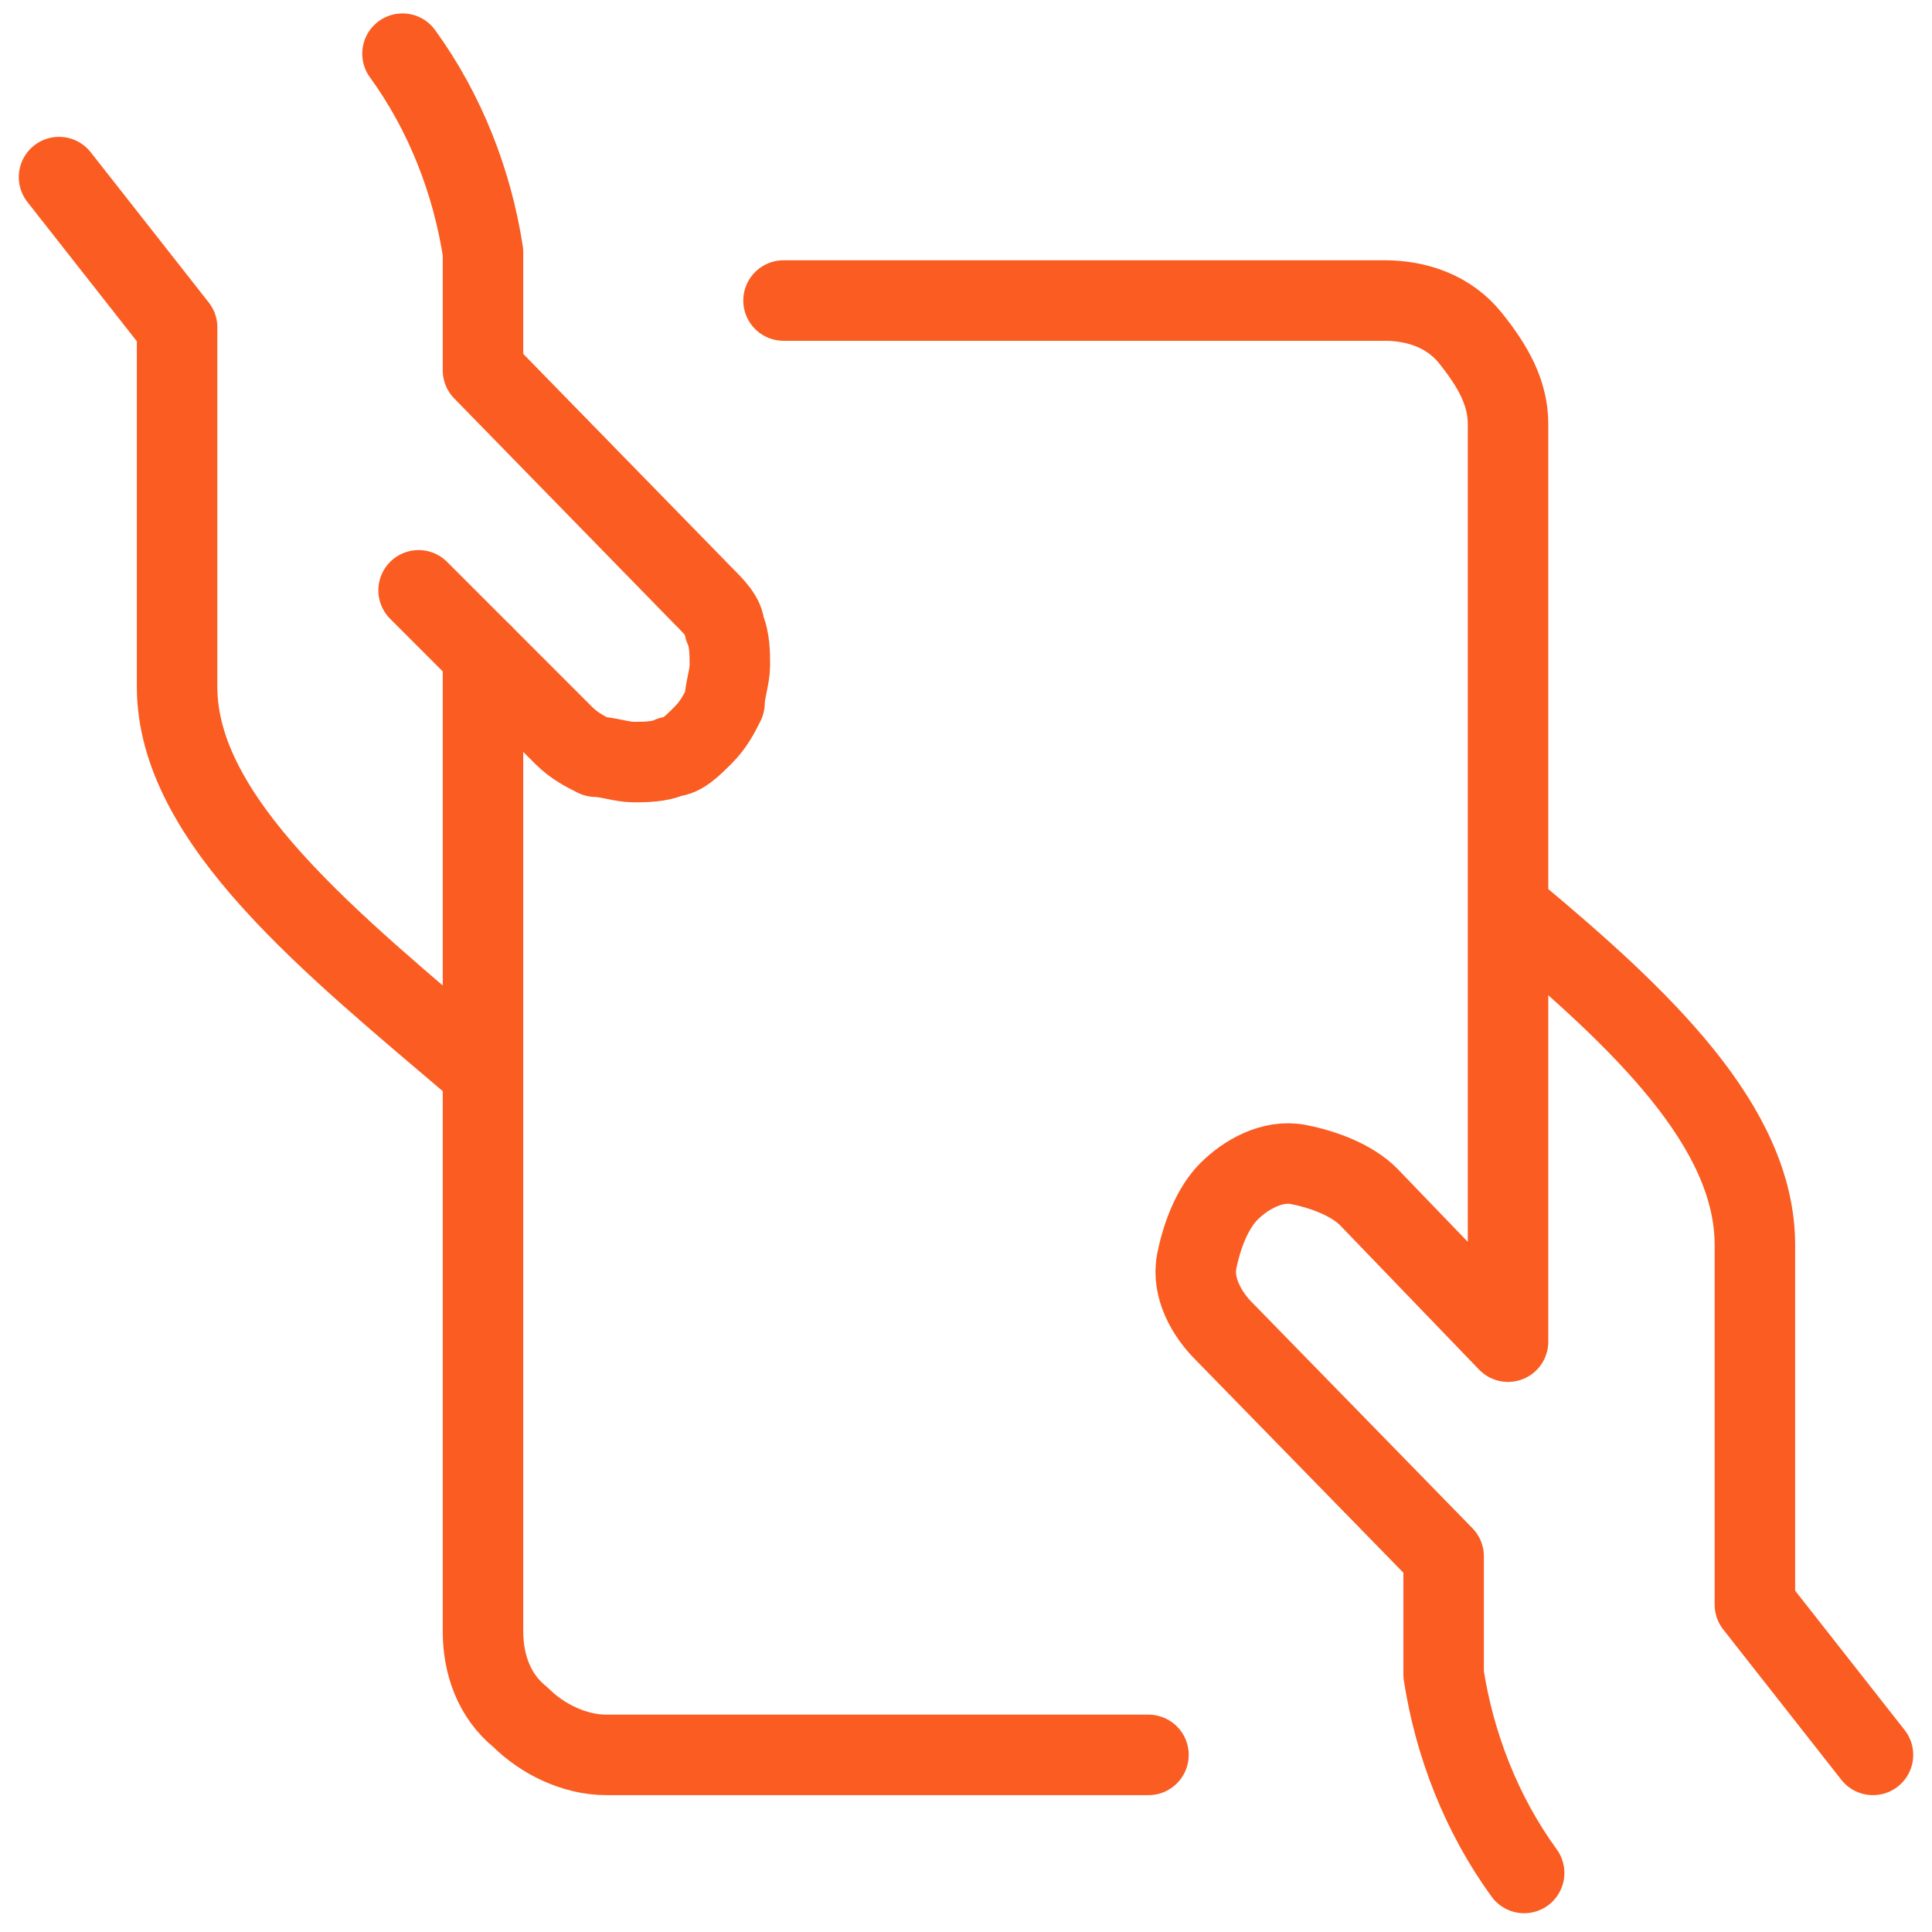
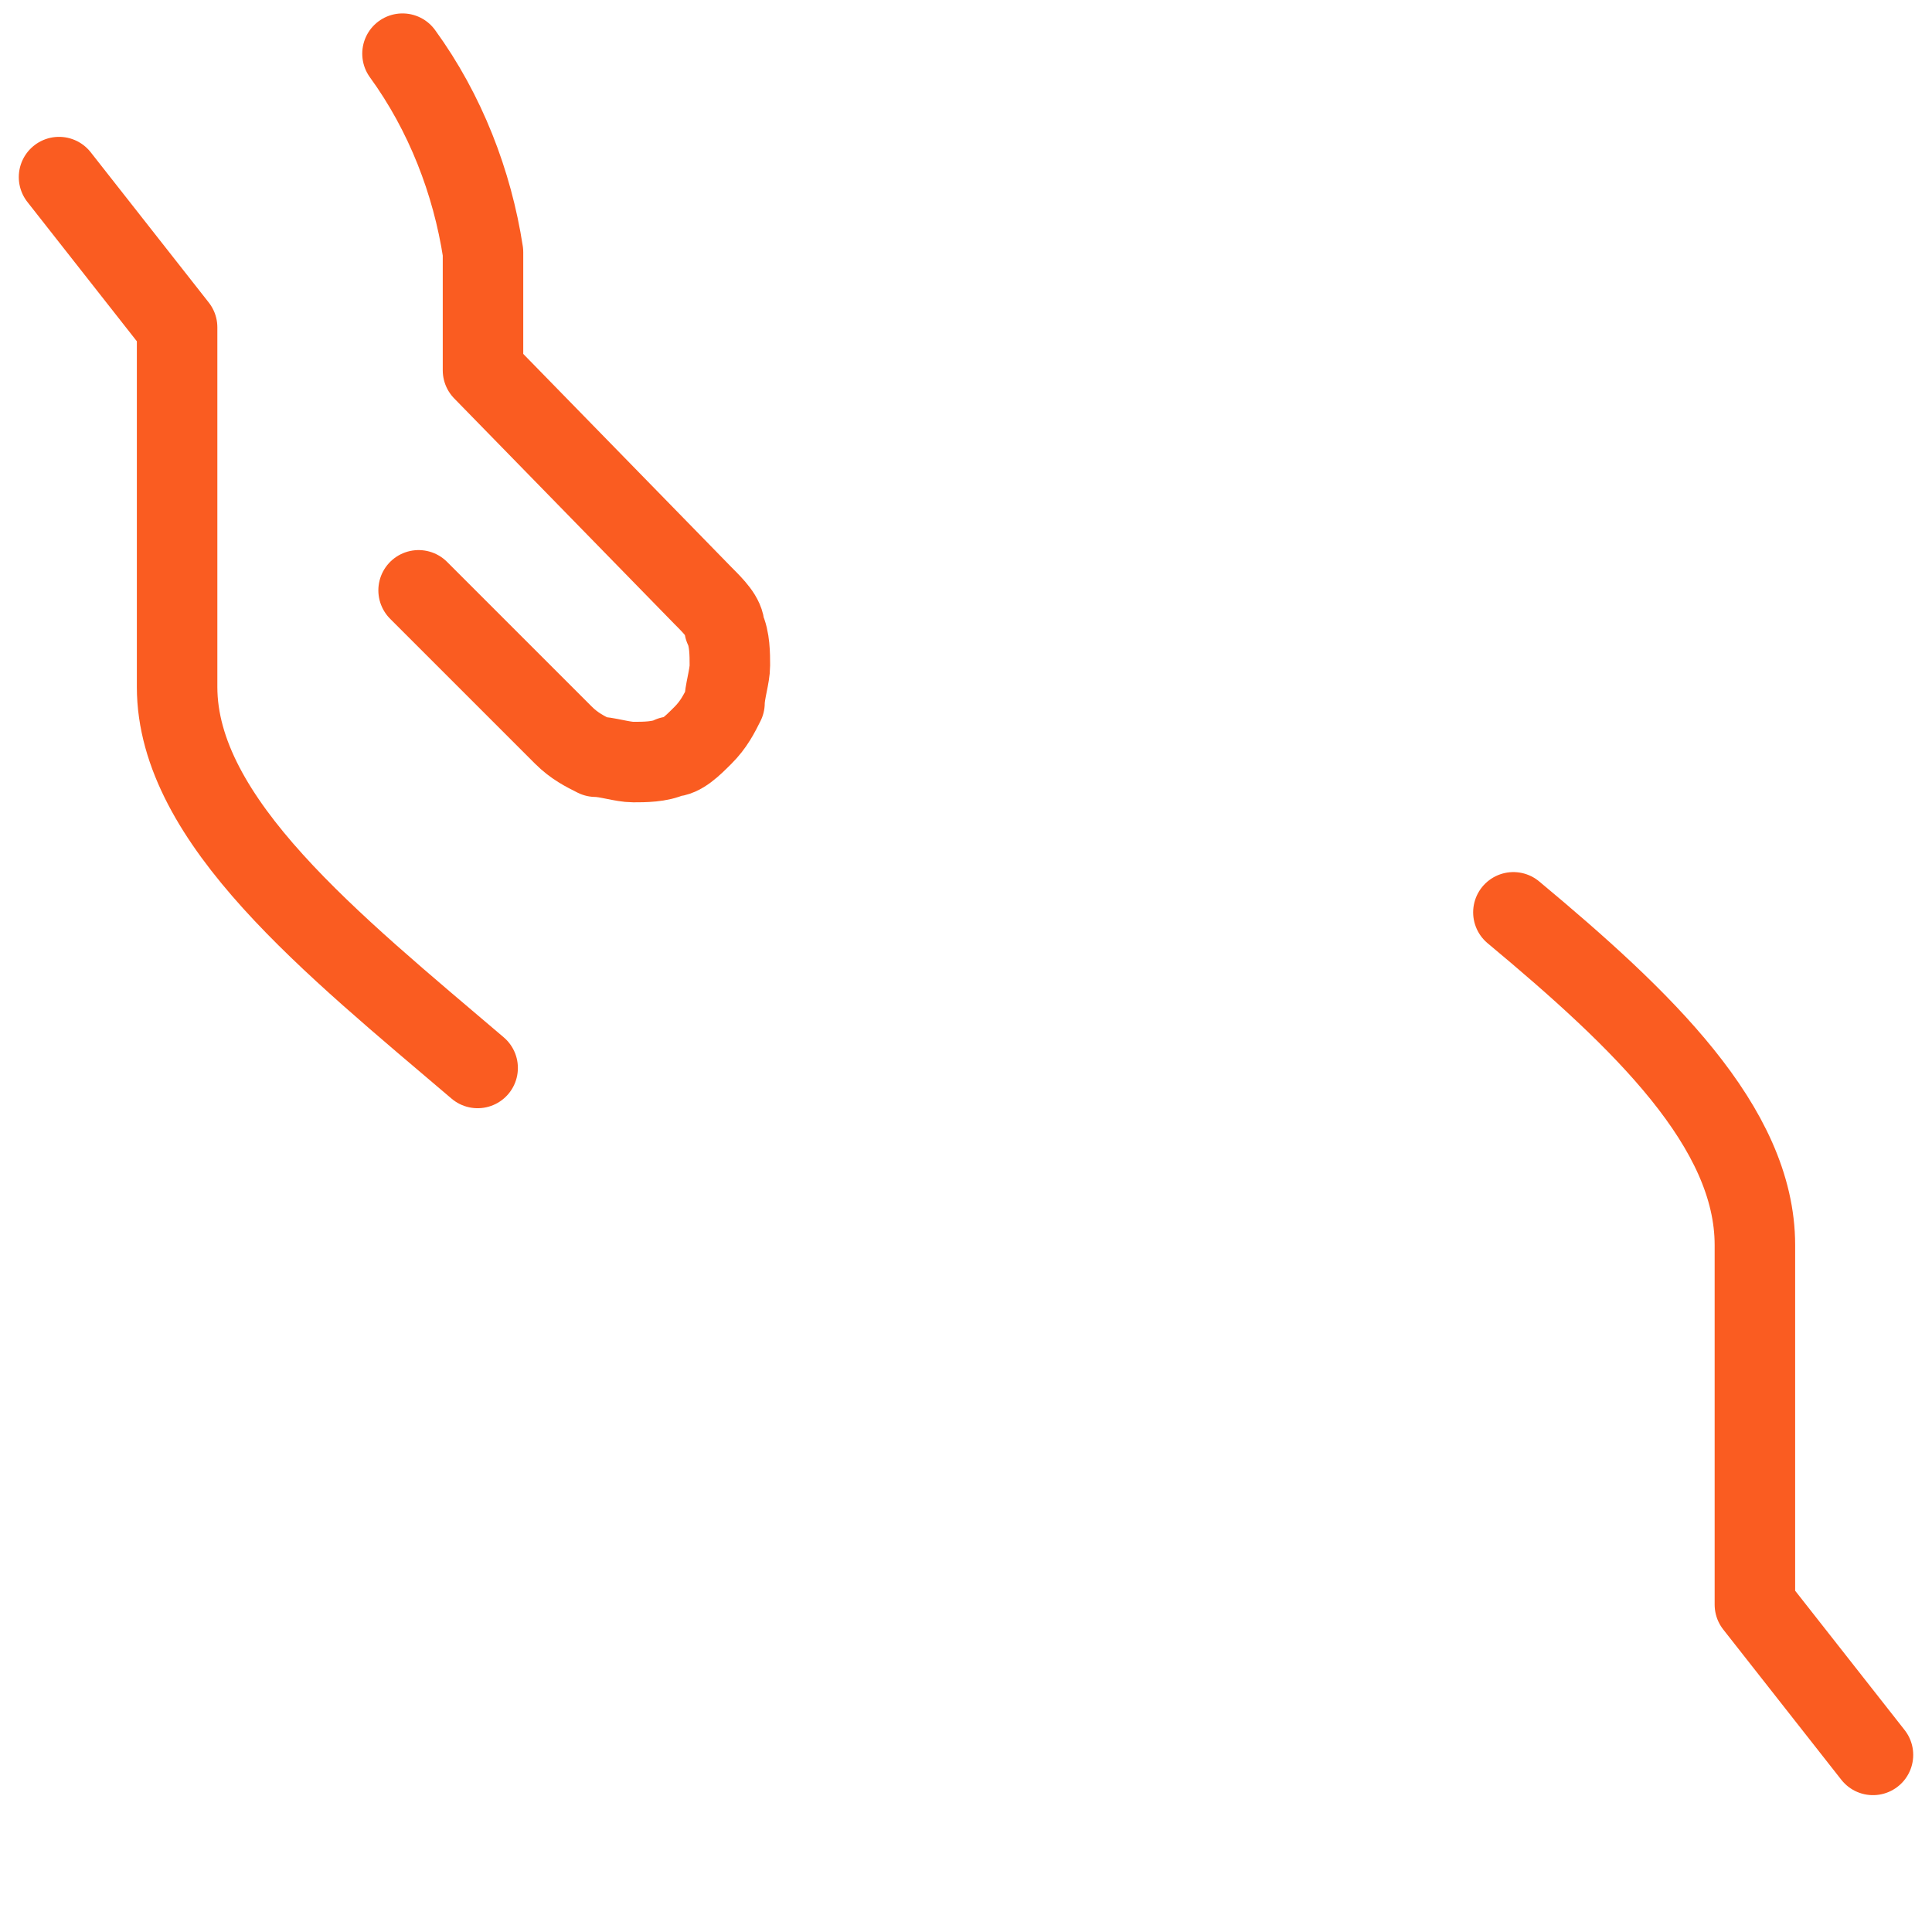
<svg xmlns="http://www.w3.org/2000/svg" version="1.1" viewBox="0 0 36 36">
  <defs>
    <style>
      .cls-1 {
        fill: none;
        stroke: #fa5c21;
        stroke-linecap: round;
        stroke-linejoin: round;
        stroke-width: 1.5px;
      }
    </style>
  </defs>
  <g>
    <g id="Business-Contract-Give--Streamline-Ultimate.svg">
      <path class="cls-1" d="M1.1,3.3l2.2,2.8v6.7c0,2.5,2.9,4.8,5.6,7.1" />
      <path class="cls-1" d="M7.8,11l2.7,2.7c.2.2.4.3.6.4.2,0,.5.1.7.1s.5,0,.7-.1c.2,0,.4-.2.6-.4s.3-.4.4-.6c0-.2.1-.5.1-.7s0-.5-.1-.7c0-.2-.2-.4-.4-.6l-4.1-4.2v-2.2c-.2-1.3-.7-2.6-1.5-3.7" />
-       <path class="cls-1" d="M9,12.2v18.2c0,.6.2,1.2.7,1.6.4.4,1,.7,1.6.7h10.1" />
      <path class="cls-1" d="M34.9,32.7l-2.2-2.8v-6.7c0-2.2-2.1-4.2-4.5-6.2" />
-       <path class="cls-1" d="M14.6,5.6h11.2c.6,0,1.2.2,1.6.7s.7,1,.7,1.6v17.1l-2.6-2.7c-.3-.3-.8-.5-1.3-.6s-1,.2-1.3.5c-.3.3-.5.8-.6,1.3s.2,1,.5,1.3l4.1,4.2v2.2c.2,1.3.7,2.6,1.5,3.7" />
    </g>
  </g>
</svg>